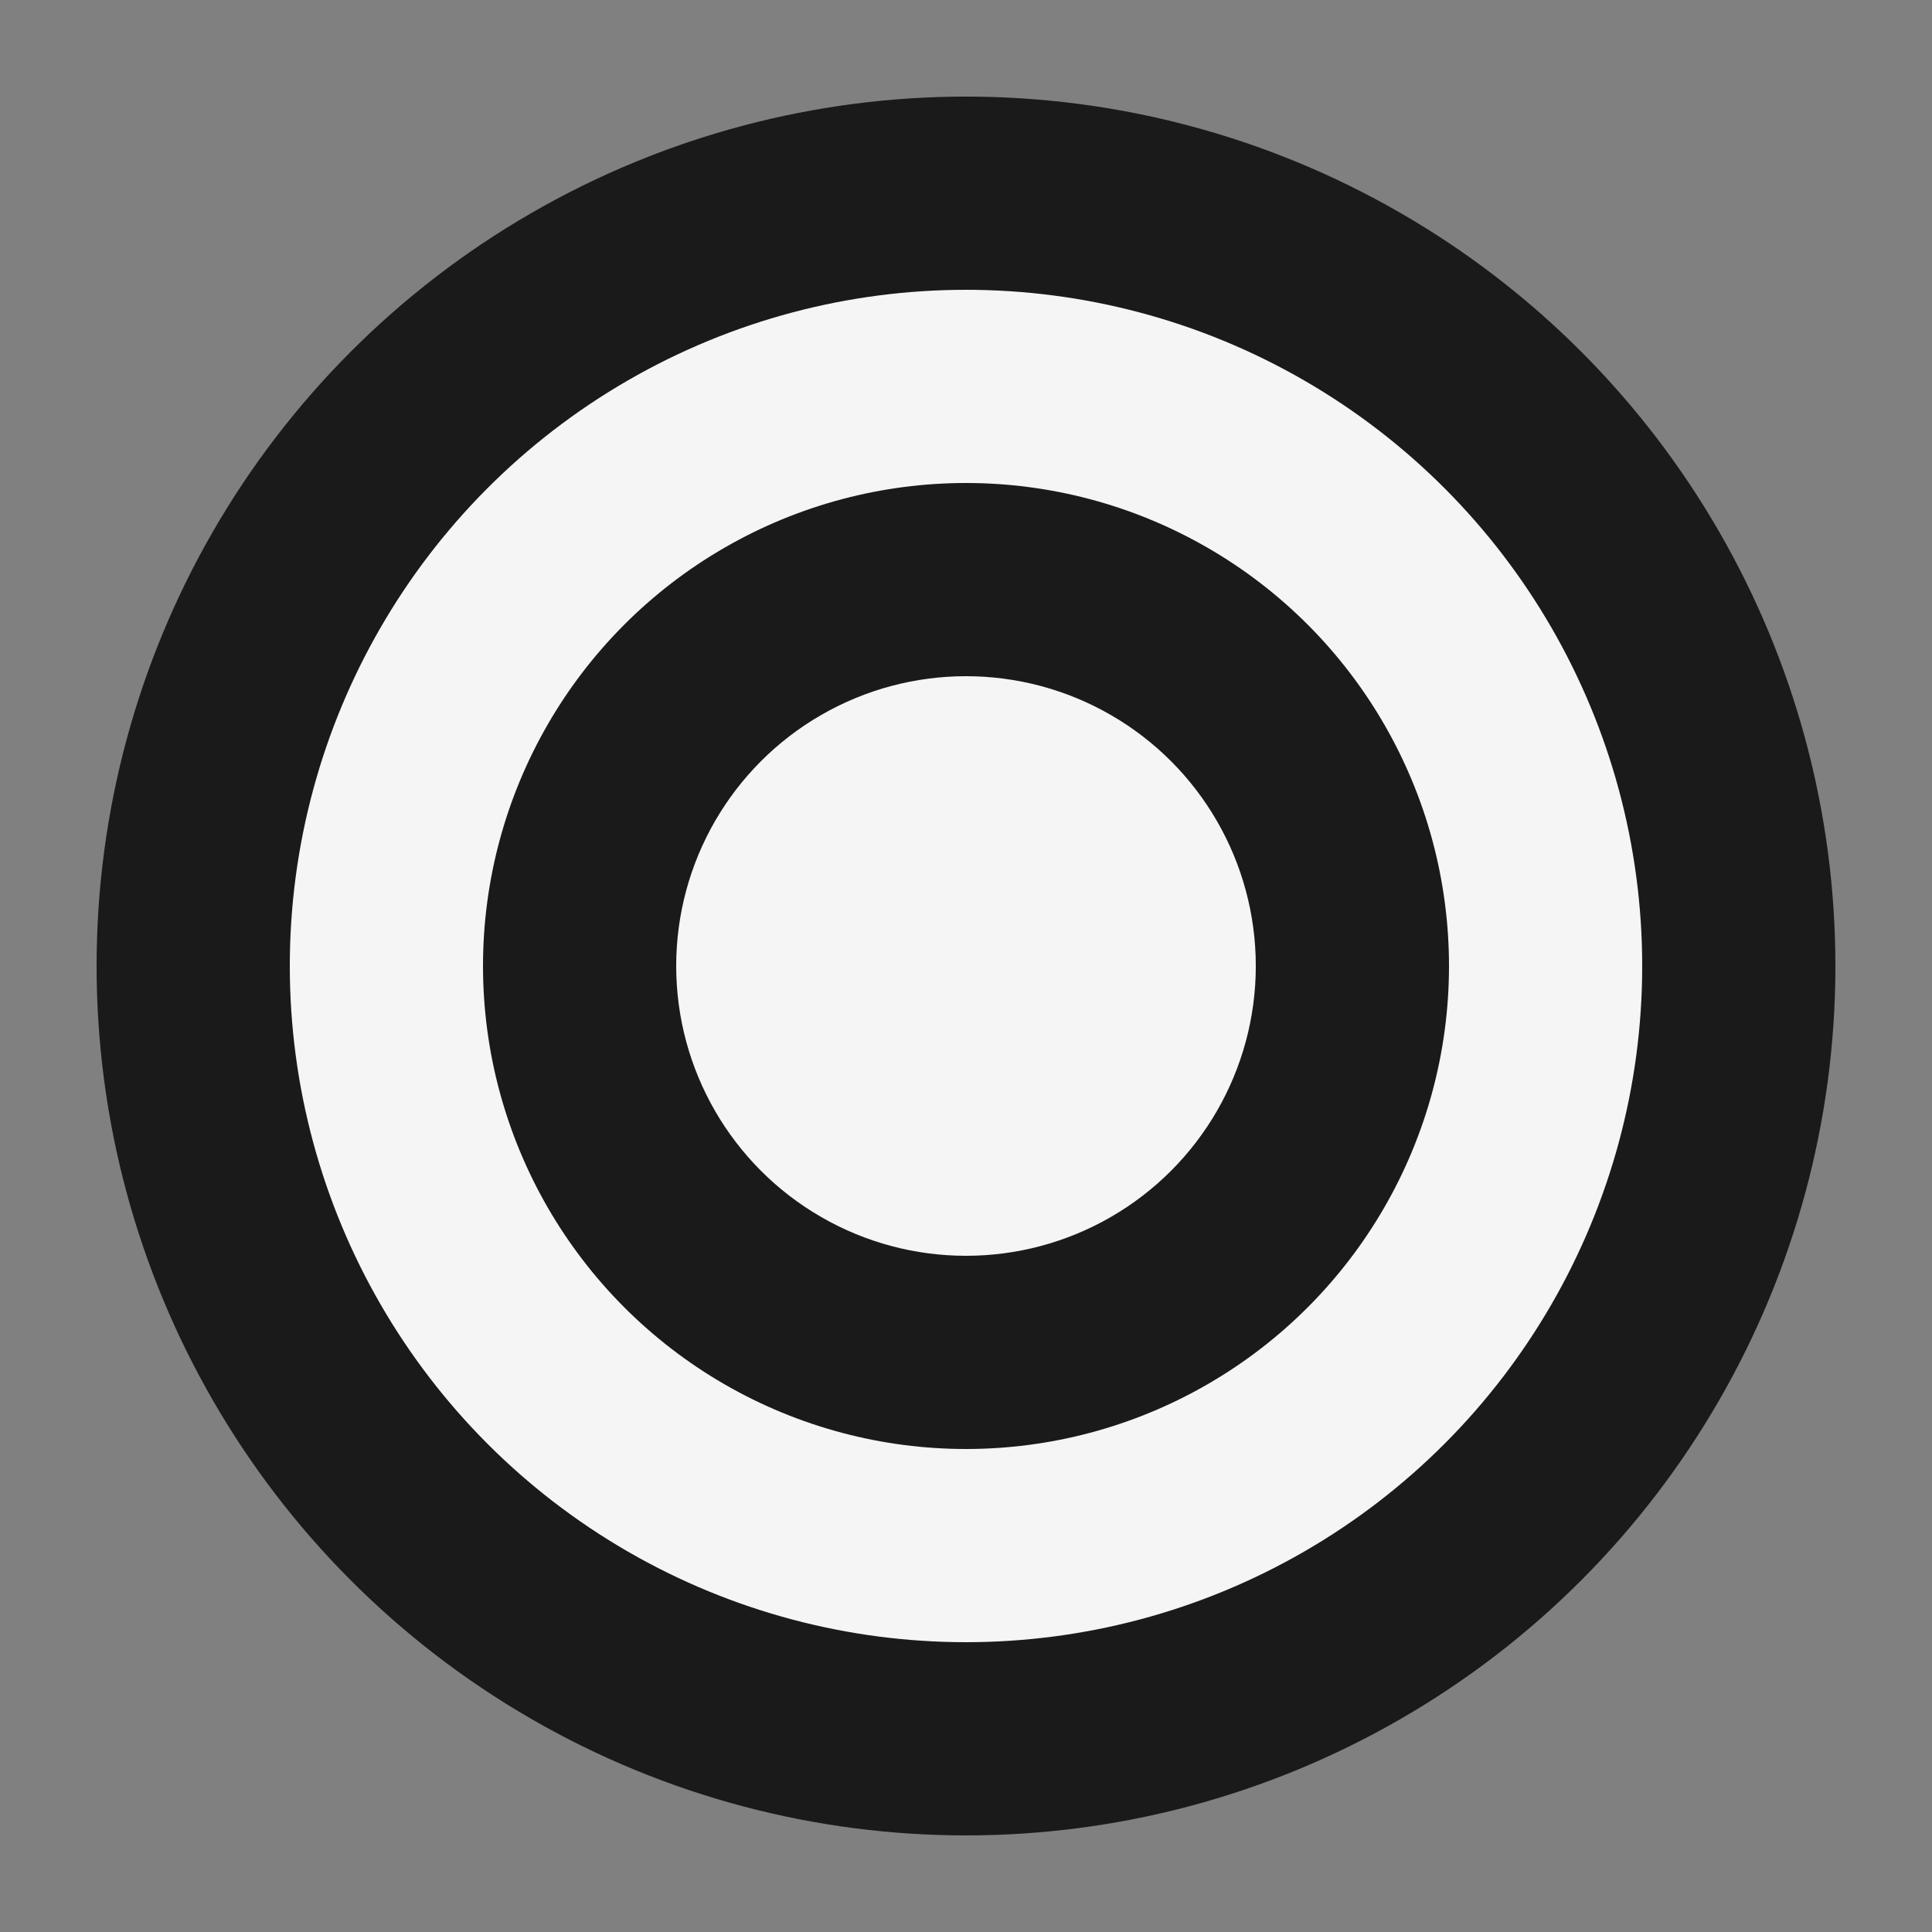
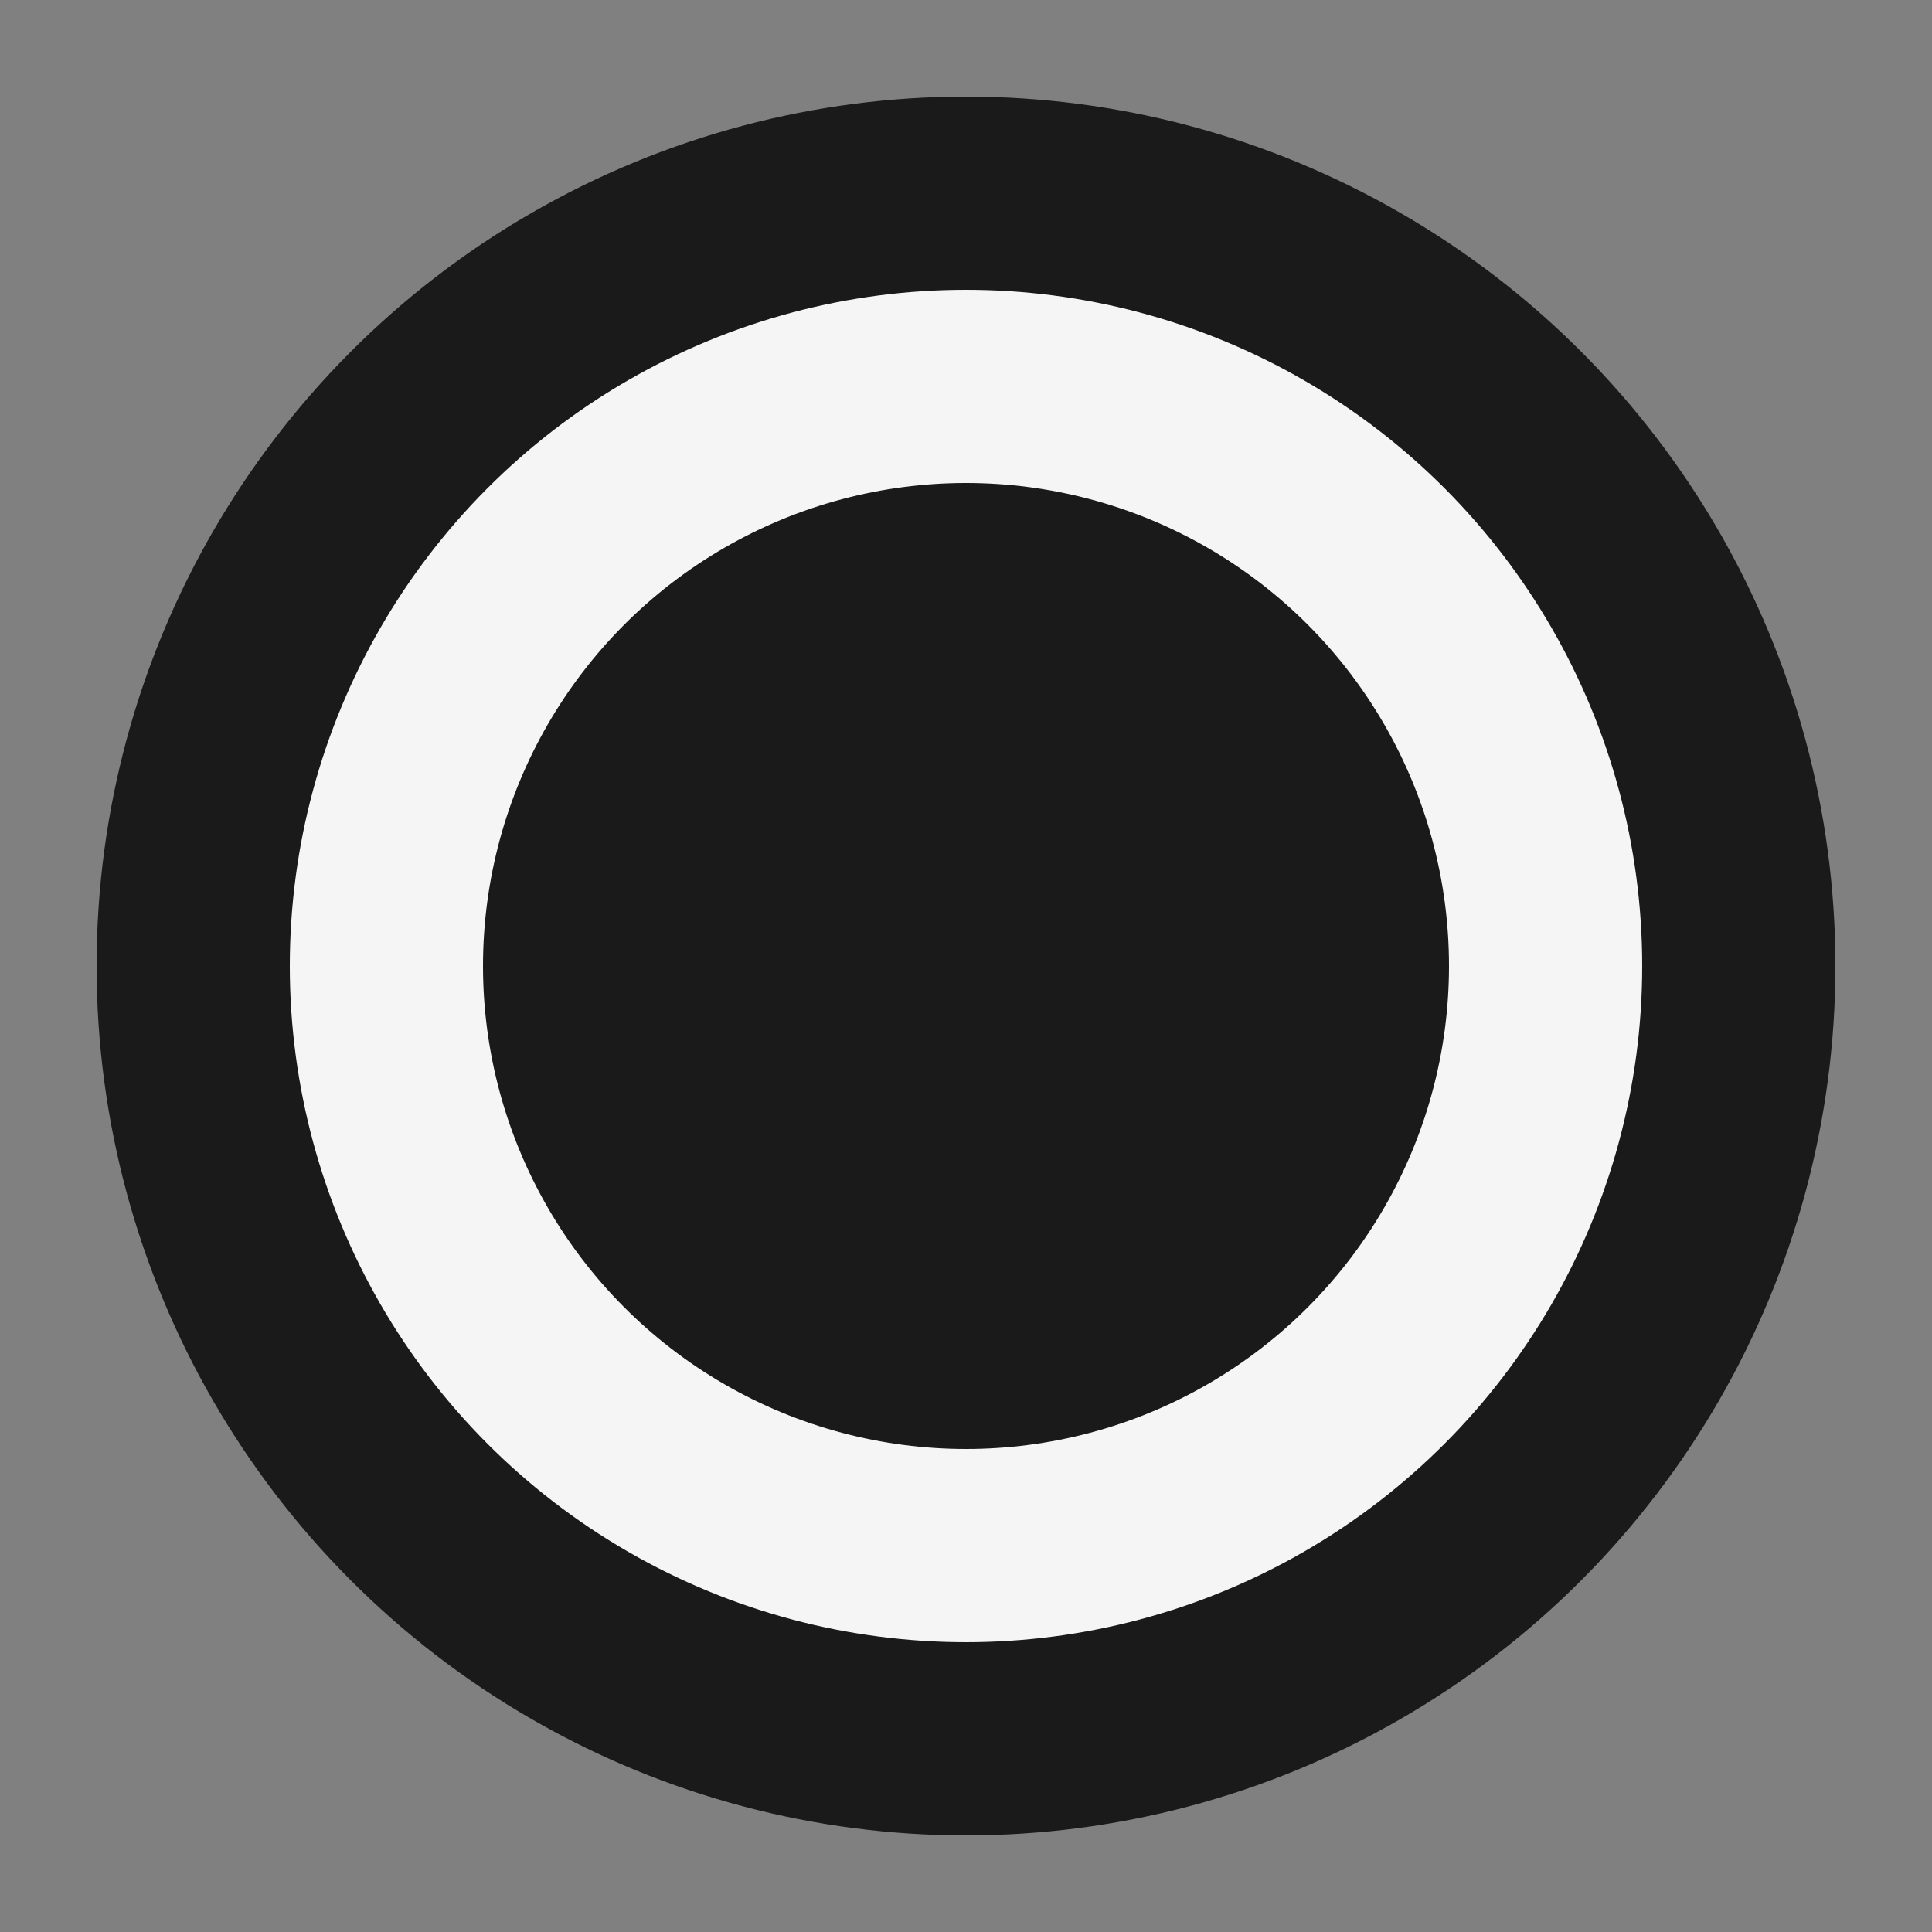
<svg xmlns="http://www.w3.org/2000/svg" viewBox="0 0 100 100">
  <rect x="0" y="0" width="100" height="100" fill="#808080" stroke="none" />
  <circle cx="50" cy="50" r="45" fill="#1a1a1a" />
  <circle cx="50" cy="50" r="35" fill="#f5f5f5" />
  <circle cx="50" cy="50" r="25" fill="#1a1a1a" />
-   <circle cx="50" cy="50" r="15" fill="#f5f5f5" />
</svg>